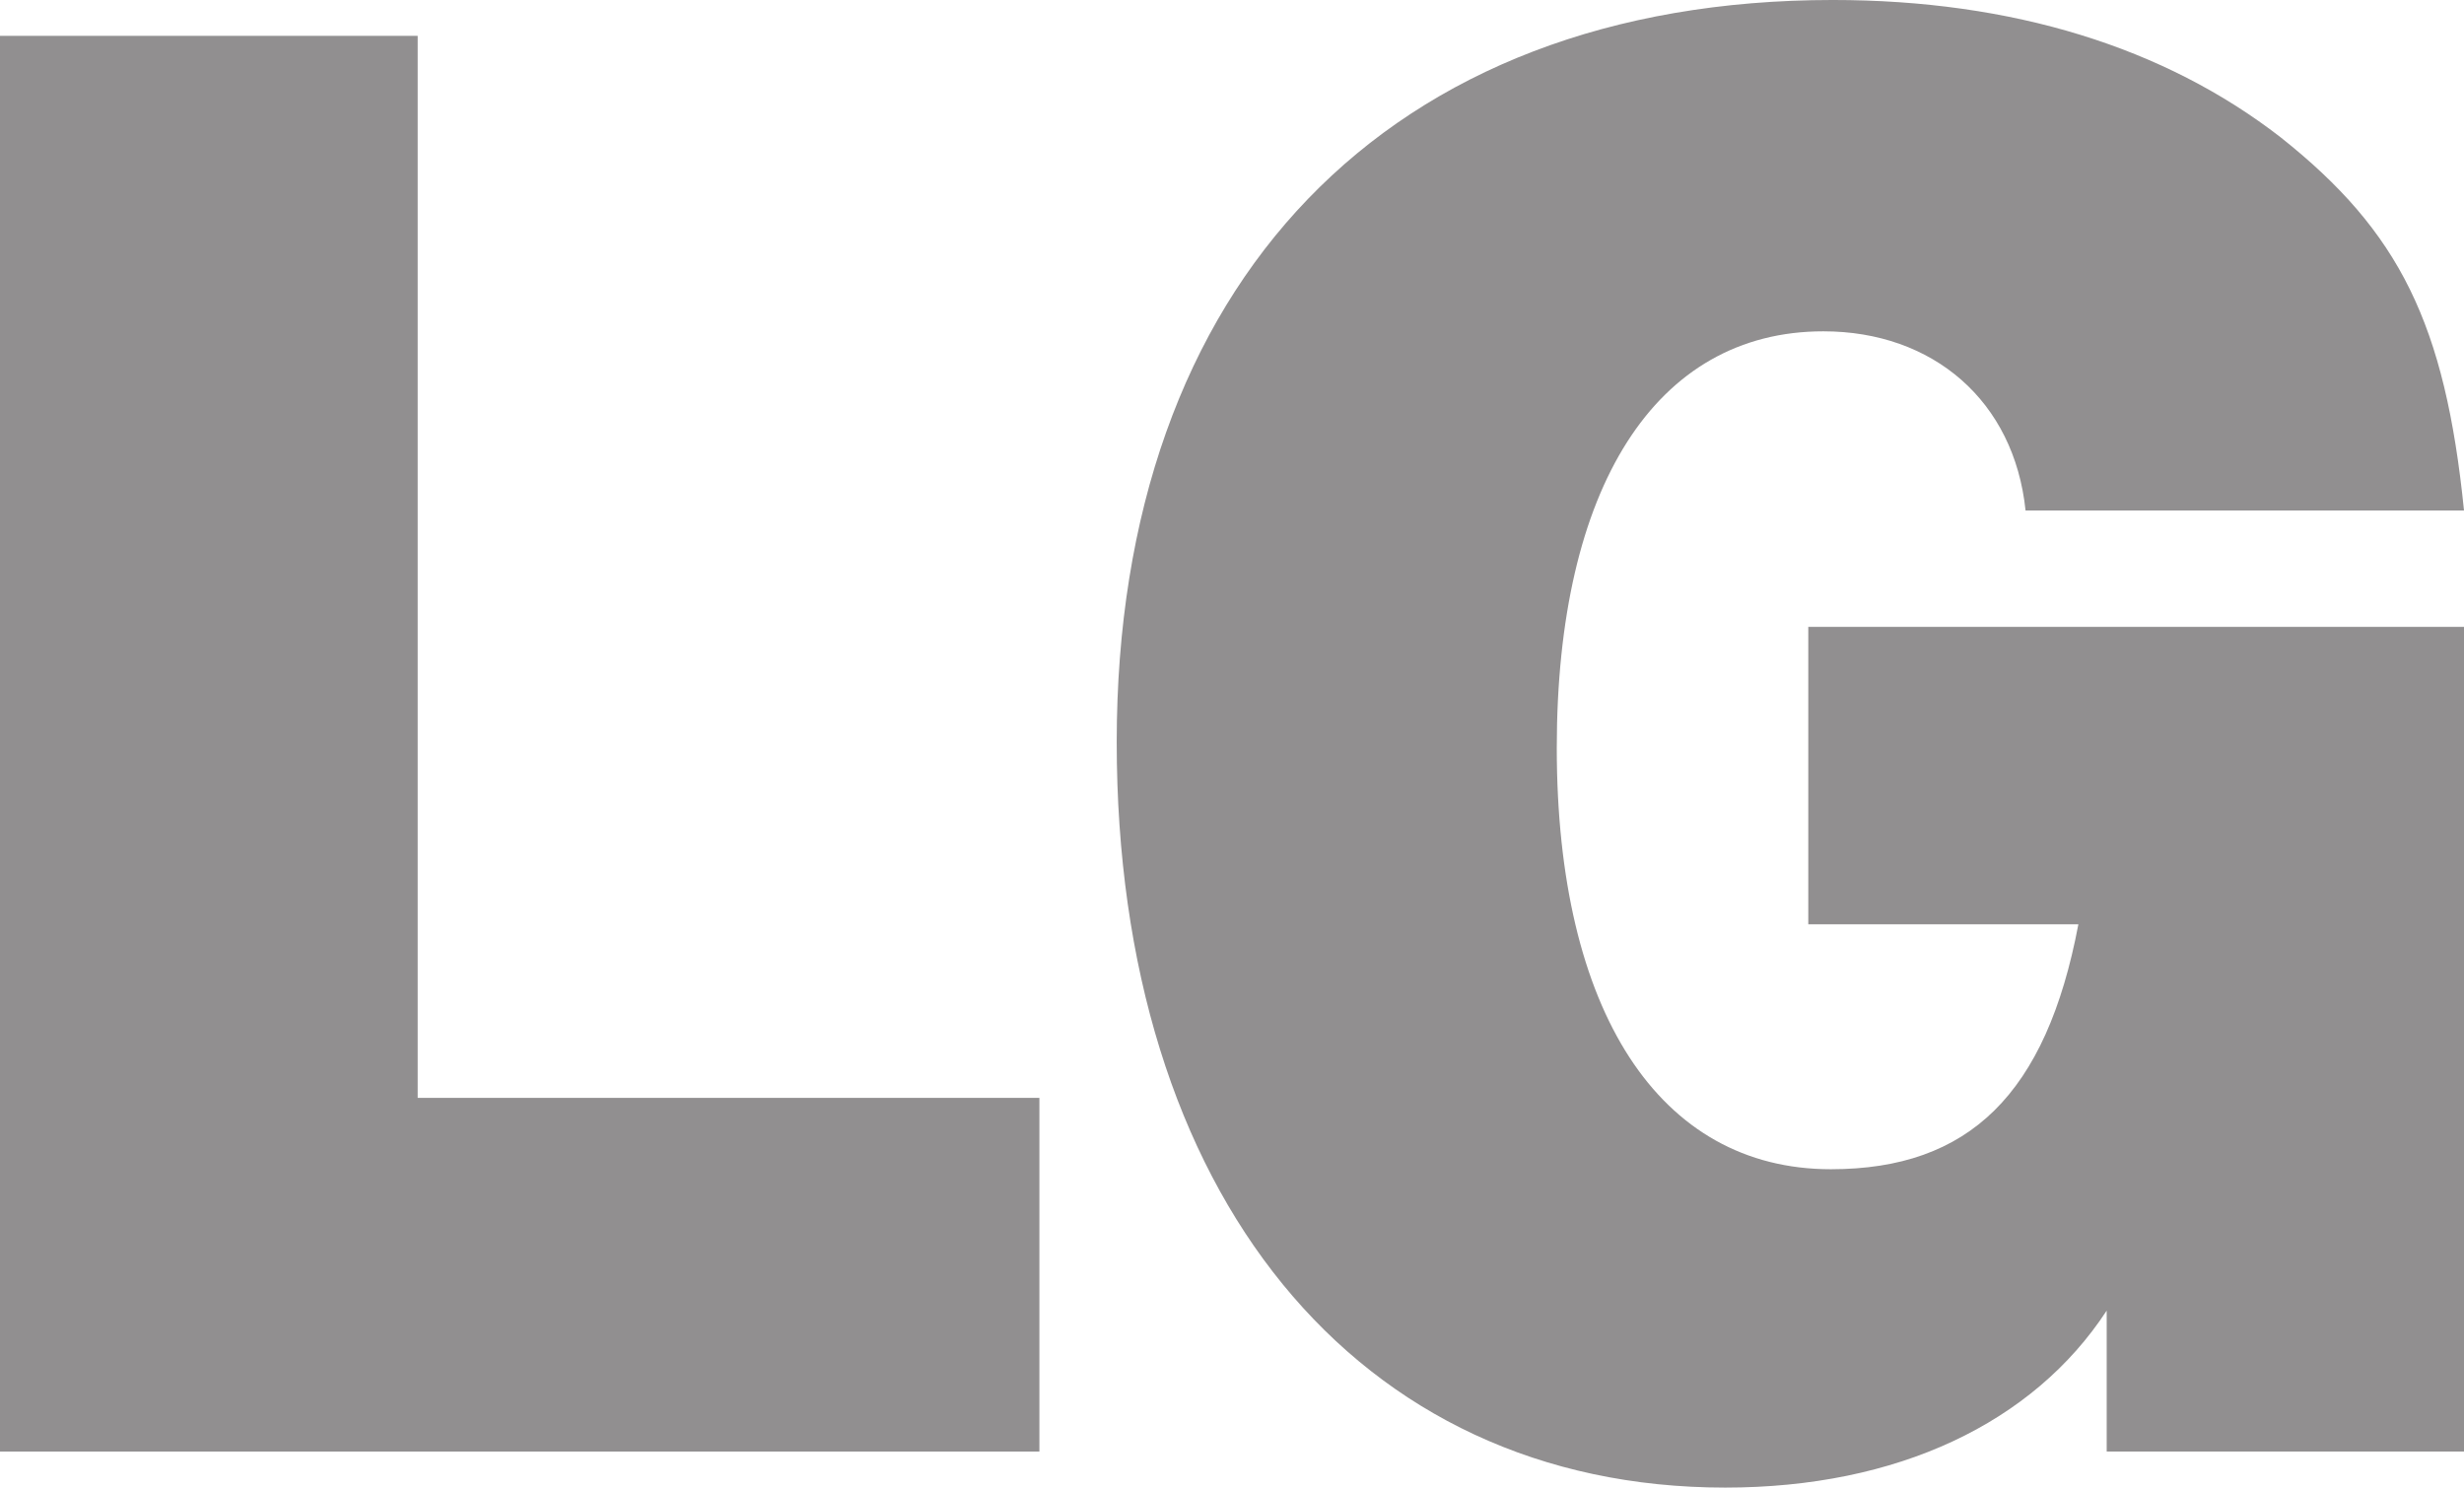
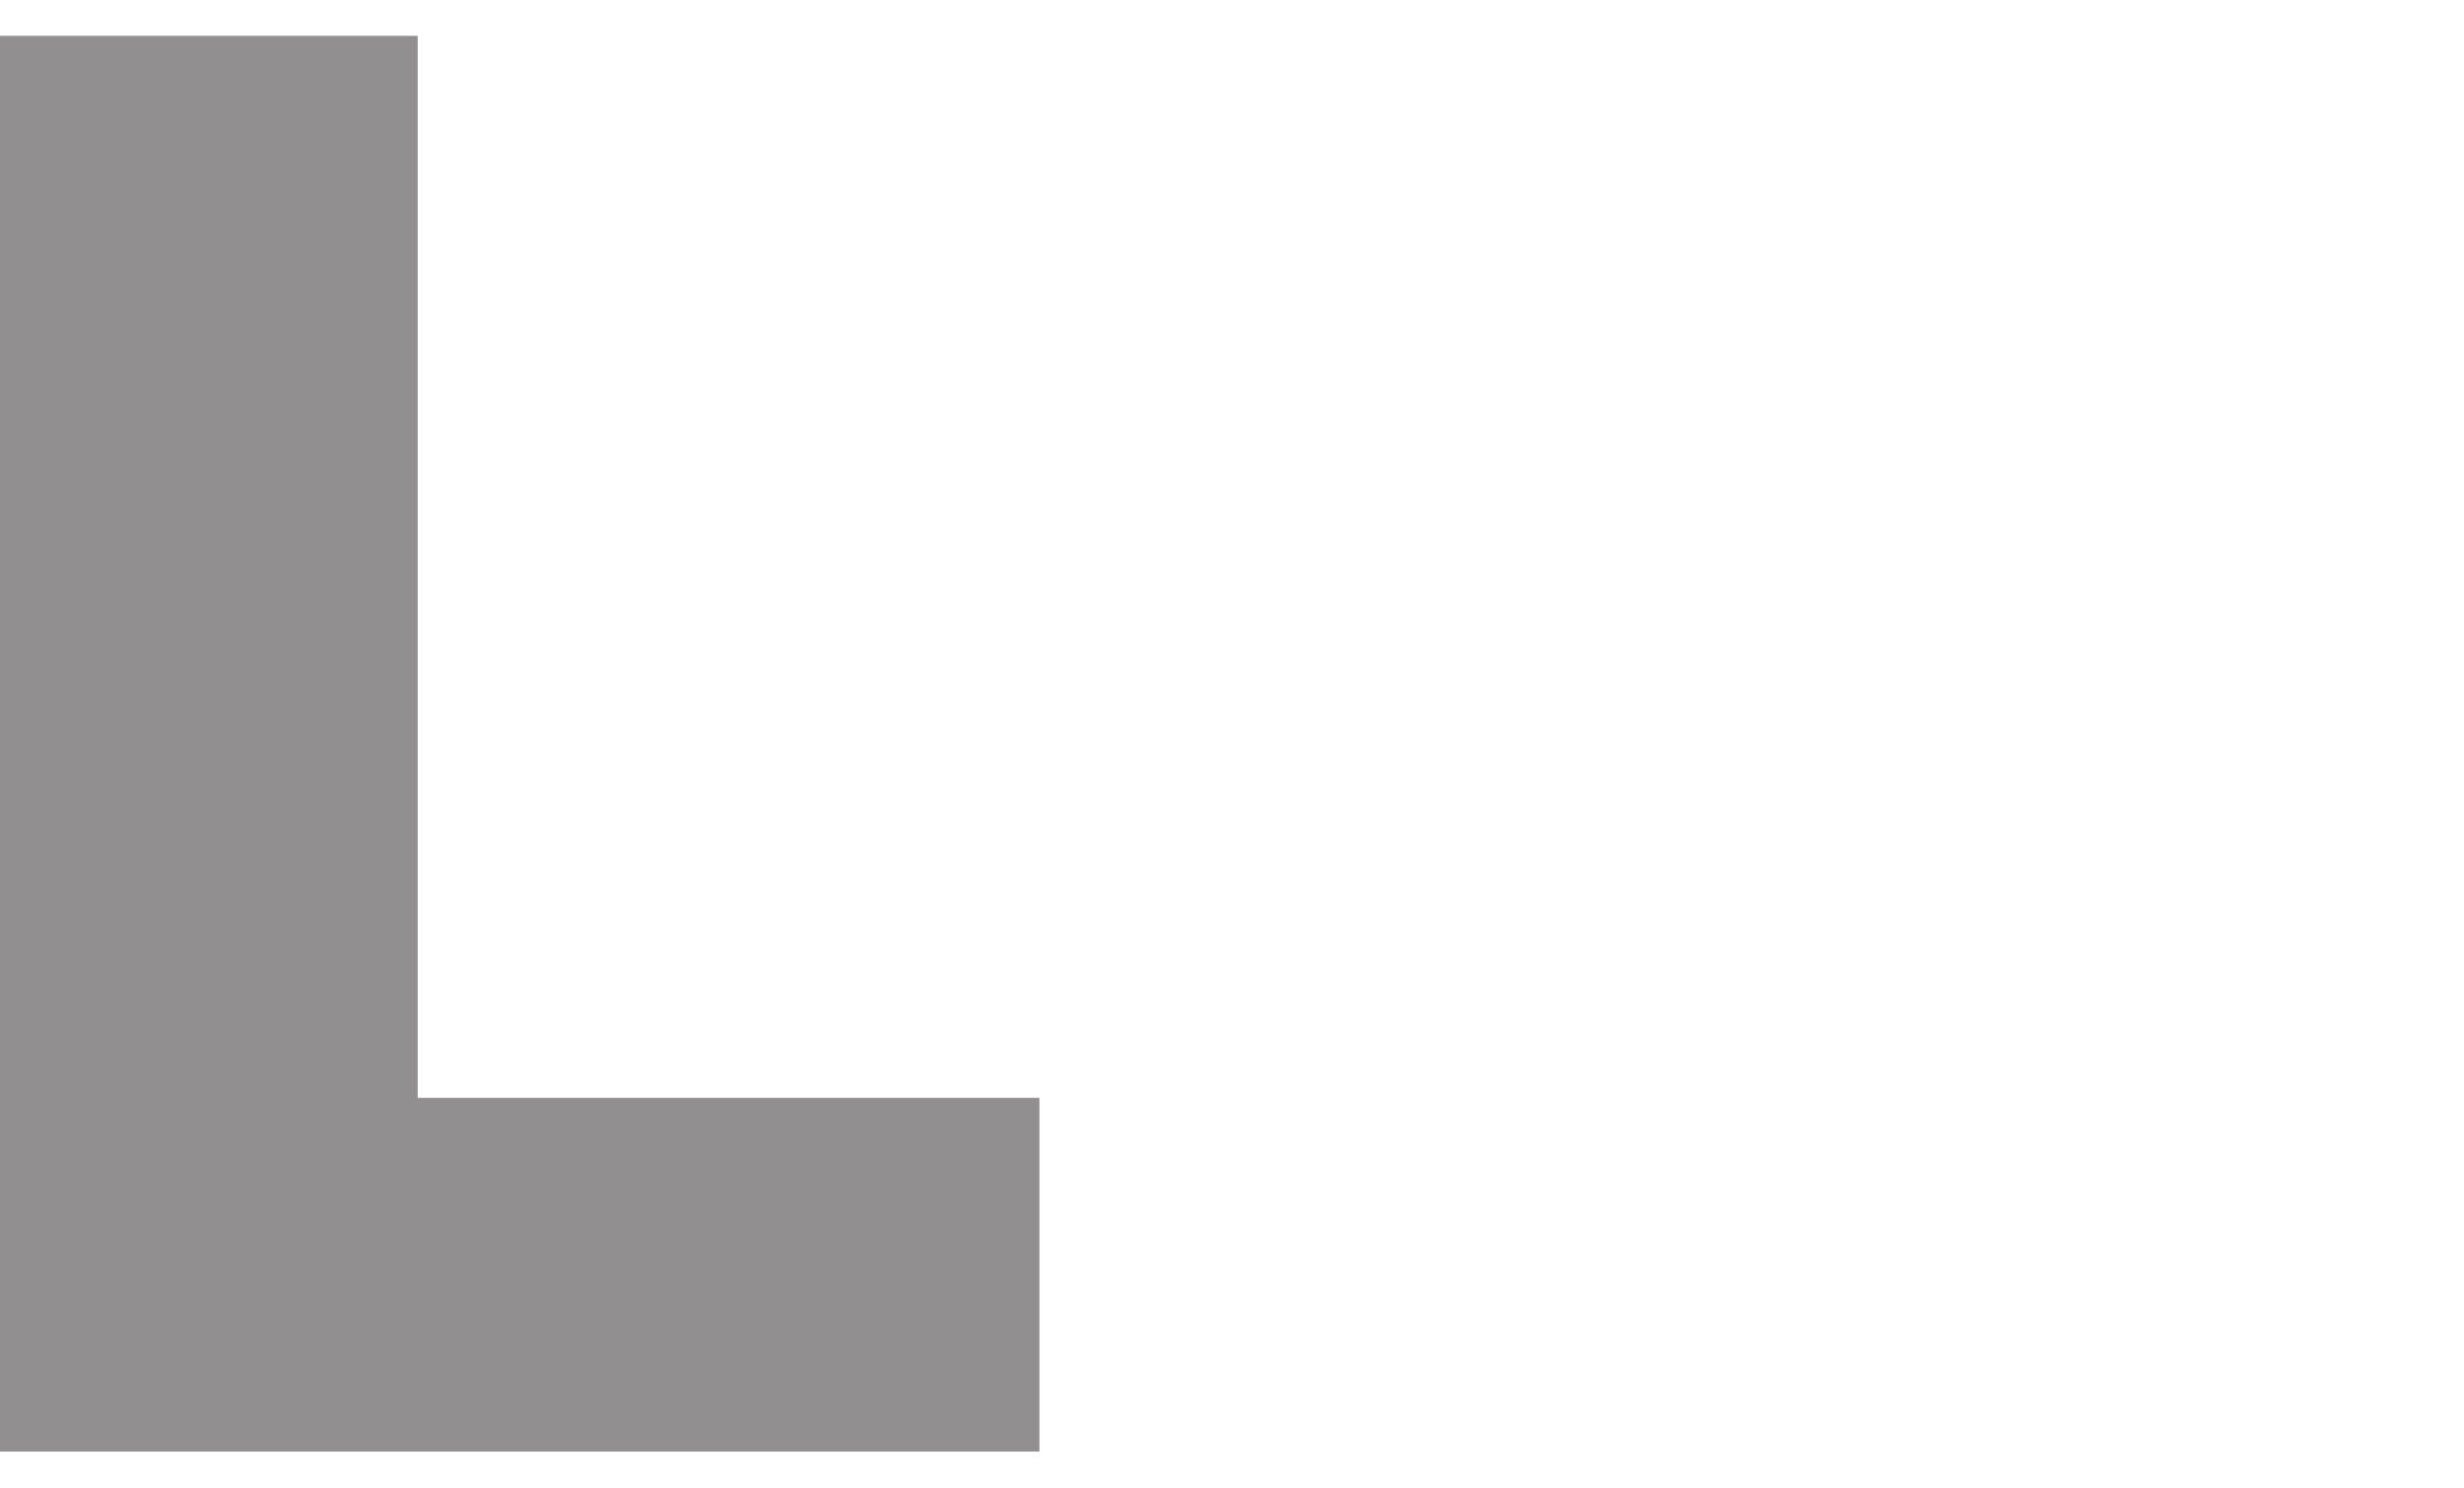
<svg xmlns="http://www.w3.org/2000/svg" xmlns:ns1="http://sodipodi.sourceforge.net/DTD/sodipodi-0.dtd" xmlns:ns2="http://www.inkscape.org/namespaces/inkscape" width="1000" height="603.833" viewBox="0 0 264.583 159.764" version="1.1" id="svg36580" ns1:docname="LG (Wordmark).svg" ns2:version="0.92.2 (5c3e80d, 2017-08-06)">
  <defs id="defs36574">
    <ns2:perspective ns1:type="inkscape:persp3d" ns2:vp_x="0 : 526.18108 : 1" ns2:vp_y="0 : 999.99997 : 0" ns2:vp_z="744.09449 : 526.18108 : 1" ns2:persp3d-origin="372.04724 : 350.78738 : 1" id="perspective10" />
    <clipPath id="clipPath2520" clipPathUnits="userSpaceOnUse">
      <path ns2:connector-curvature="0" id="path2522" d="M 0.06,651 H 476.1 V 0 H 0.06 Z" />
    </clipPath>
    <clipPath id="clipPath2512" clipPathUnits="userSpaceOnUse">
      <path ns2:connector-curvature="0" id="path2514" d="M 0,651 H 476 V 0 H 0 Z" />
    </clipPath>
    <clipPath id="clipPath2452" clipPathUnits="userSpaceOnUse">
      <path ns2:connector-curvature="0" id="path2454" d="M 0.06,651 H 476.1 V 0 H 0.06 Z" />
    </clipPath>
    <clipPath id="clipPath2444" clipPathUnits="userSpaceOnUse">
      <path ns2:connector-curvature="0" id="path2446" d="M 0,651 H 476 V 0 H 0 Z" />
    </clipPath>
    <clipPath id="clipPath2436" clipPathUnits="userSpaceOnUse">
      <path style="clip-rule:evenodd" ns2:connector-curvature="0" id="path2438" d="M 260.55,378.32 H 375.6 V 355.9 H 260.55 Z" />
    </clipPath>
    <clipPath id="clipPath2426" clipPathUnits="userSpaceOnUse">
      <path ns2:connector-curvature="0" id="path2428" d="M 0.06,651 H 476.1 V 0 H 0.06 Z" />
    </clipPath>
    <clipPath id="clipPath2418" clipPathUnits="userSpaceOnUse">
-       <path ns2:connector-curvature="0" id="path2420" d="M 0,651 H 476 V 0 H 0 Z" />
+       <path ns2:connector-curvature="0" id="path2420" d="M 0,651 H 476 V 0 Z" />
    </clipPath>
    <ns2:perspective id="perspective2410" ns2:persp3d-origin="372.04724 : 350.78738 : 1" ns2:vp_z="744.09449 : 526.18108 : 1" ns2:vp_y="0 : 999.99997 : 0" ns2:vp_x="0 : 526.18108 : 1" ns1:type="inkscape:persp3d" />
  </defs>
  <ns1:namedview id="base" pagecolor="#ffffff" bordercolor="#666666" borderopacity="1.0" ns2:pageopacity="0.0" ns2:pageshadow="2" ns2:zoom="0.35" ns2:cx="572.26447" ns2:cy="285.05864" ns2:document-units="px" ns2:current-layer="layer1" showgrid="false" units="px" ns2:window-width="1366" ns2:window-height="705" ns2:window-x="-8" ns2:window-y="-8" ns2:window-maximized="1" />
  <g ns2:label="Layer 1" ns2:groupmode="layer" id="layer1" transform="translate(0,-137.236)">
    <path ns2:connector-curvature="0" d="M 0,141.086 H 44.85 V 255.145 h 66.76 v 37.986 H 0 v -152.045" style="fill:#918f90;fill-opacity:1;fill-rule:nonzero;stroke:none;stroke-width:9.103" id="path2504" />
-     <path ns2:connector-curvature="0" d="M 226.215,277.993 C 218.304,290.091 203.704,297 185.252,297 c -39.588,0 -65.34,-31.551 -65.34,-80.06 0,-49.347 29.184,-79.705 76.892,-79.705 19.28,0 35.61,5.07 48.099,14.756 12.78,10.141 17.65,20.044 19.68,40.071 h -47.08 c -1.22,-11.77 -9.94,-19.243 -21.71,-19.243 -18.042,0 -28.628,16.813 -28.628,44.731 0,28.292 10.996,45.259 29.43,45.259 14.829,0 23.13,-8.056 26.58,-26.307 h -29.002 v -31.942 h 70.41 v 88.571 h -38.368 v -15.138" style="fill:#918f90;fill-opacity:1;fill-rule:nonzero;stroke:none;stroke-width:9.103" id="path2506" />
  </g>
</svg>